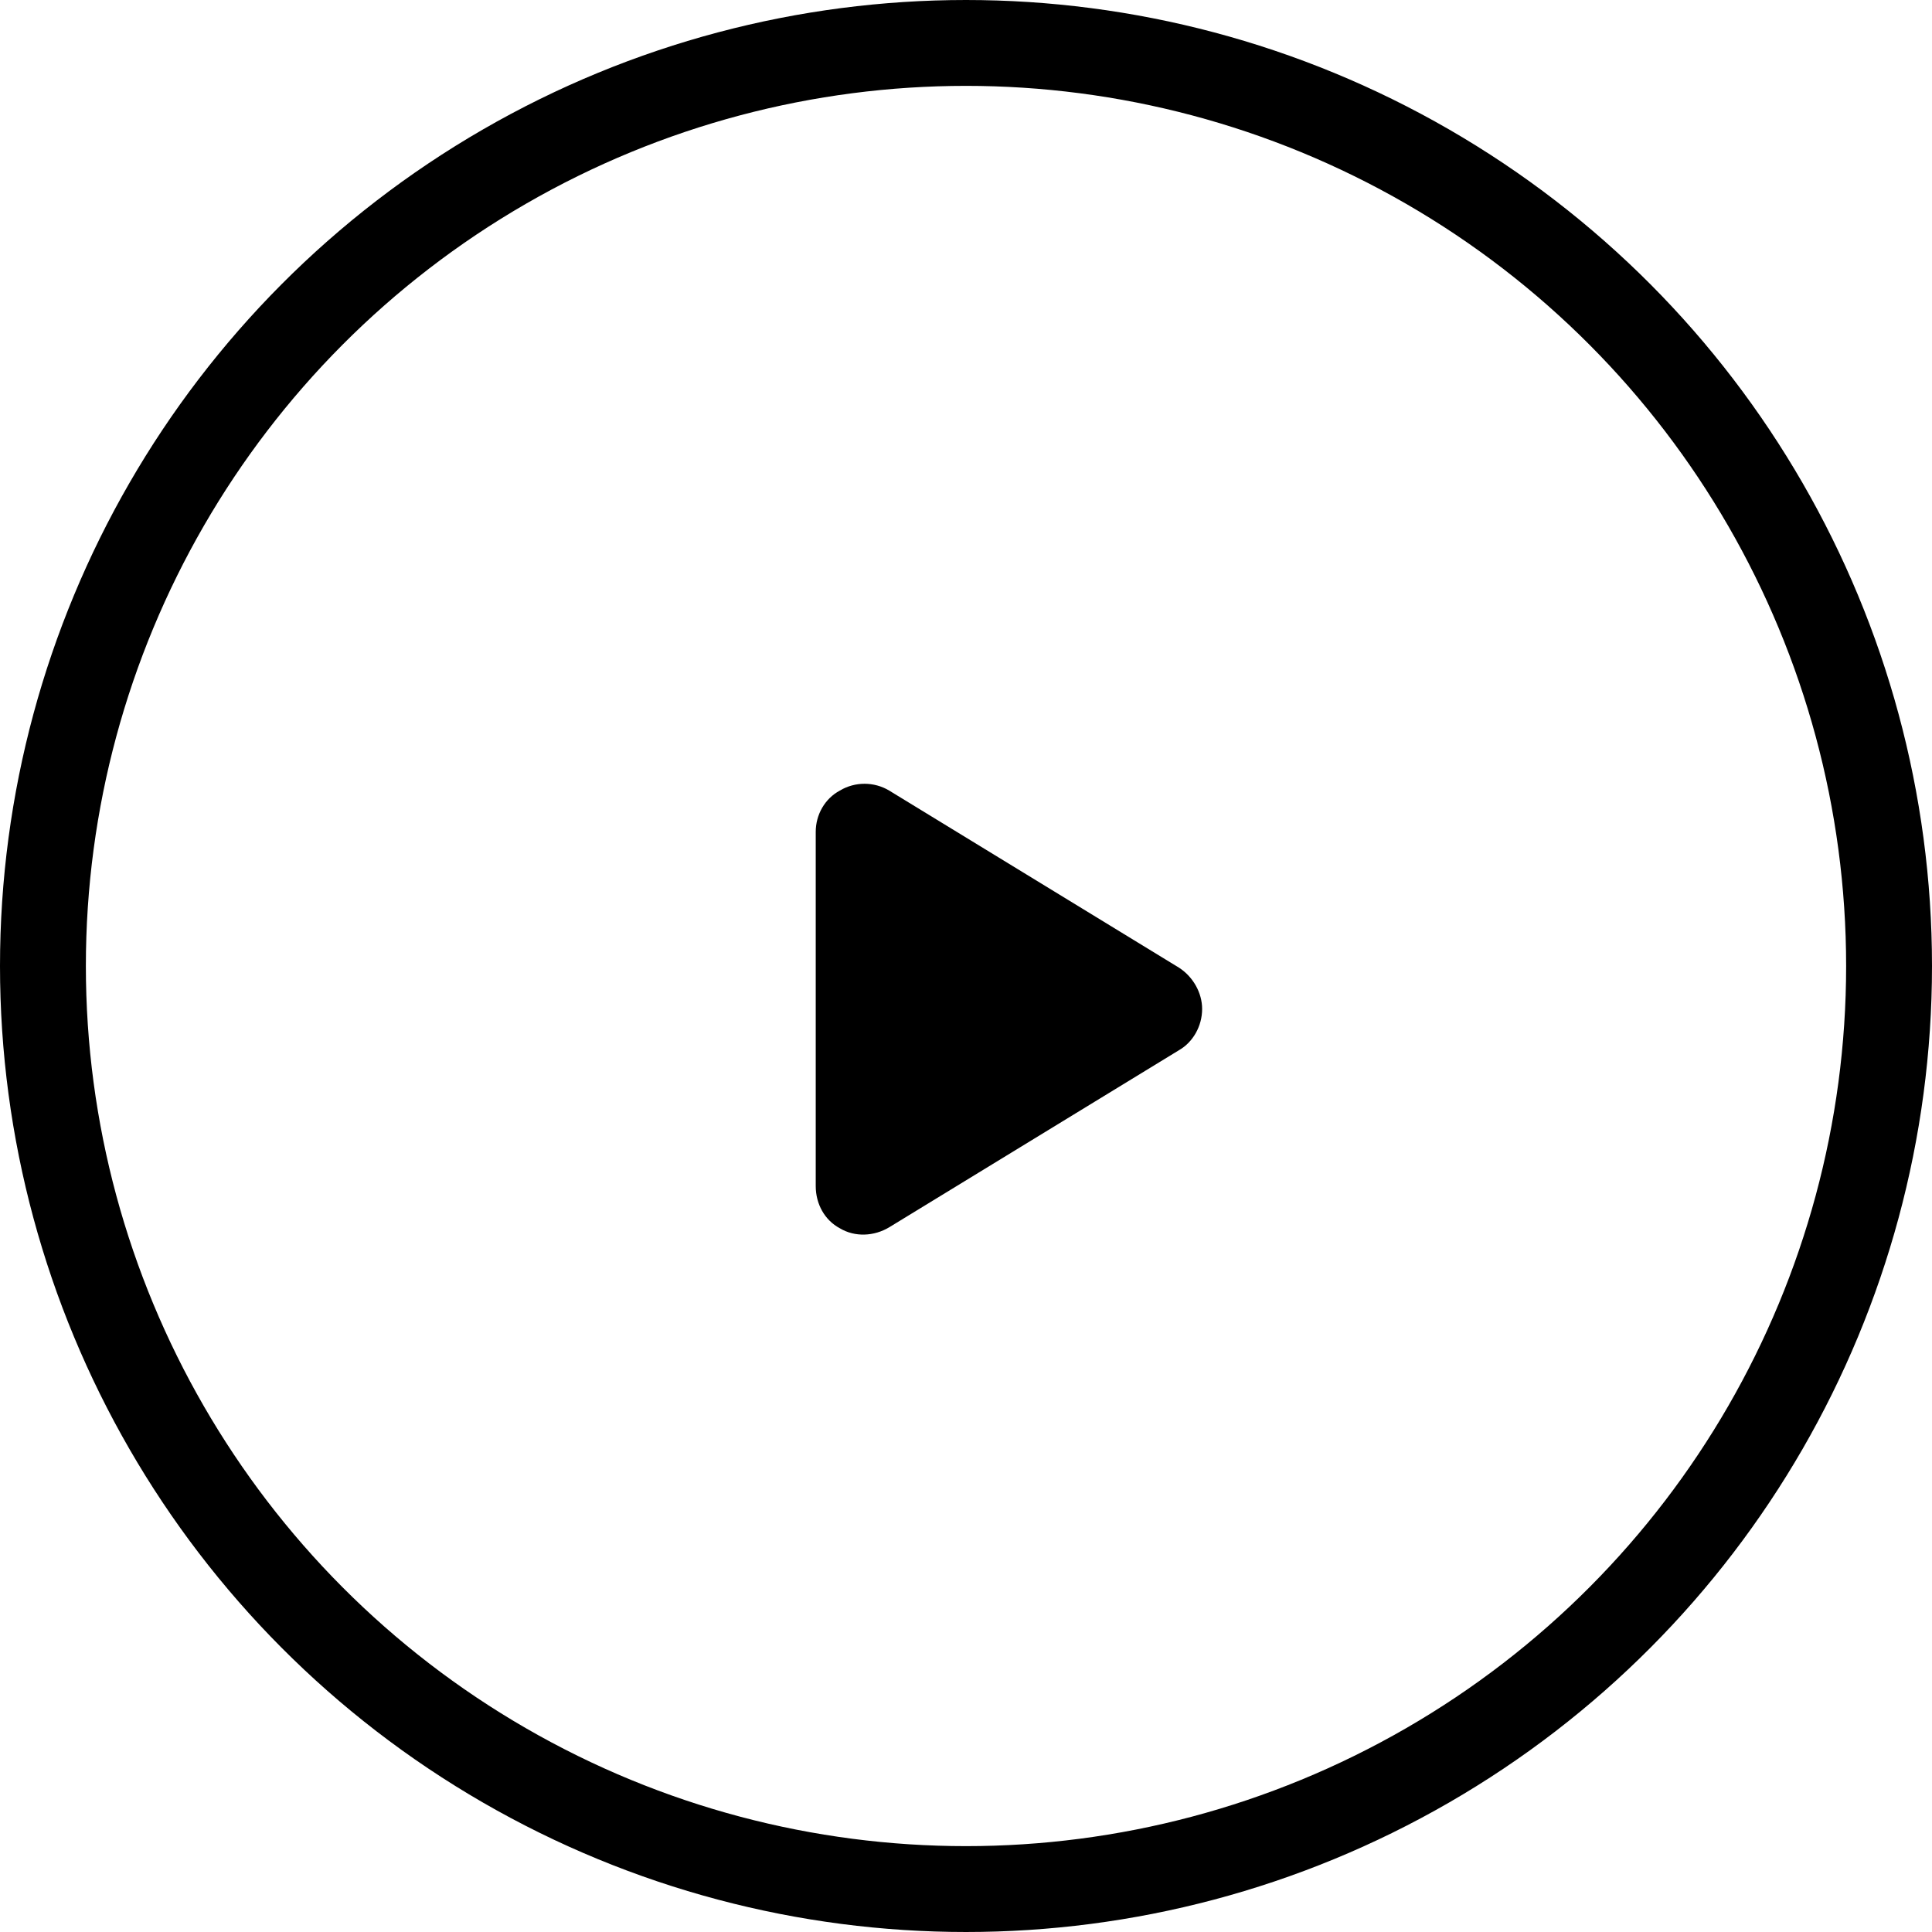
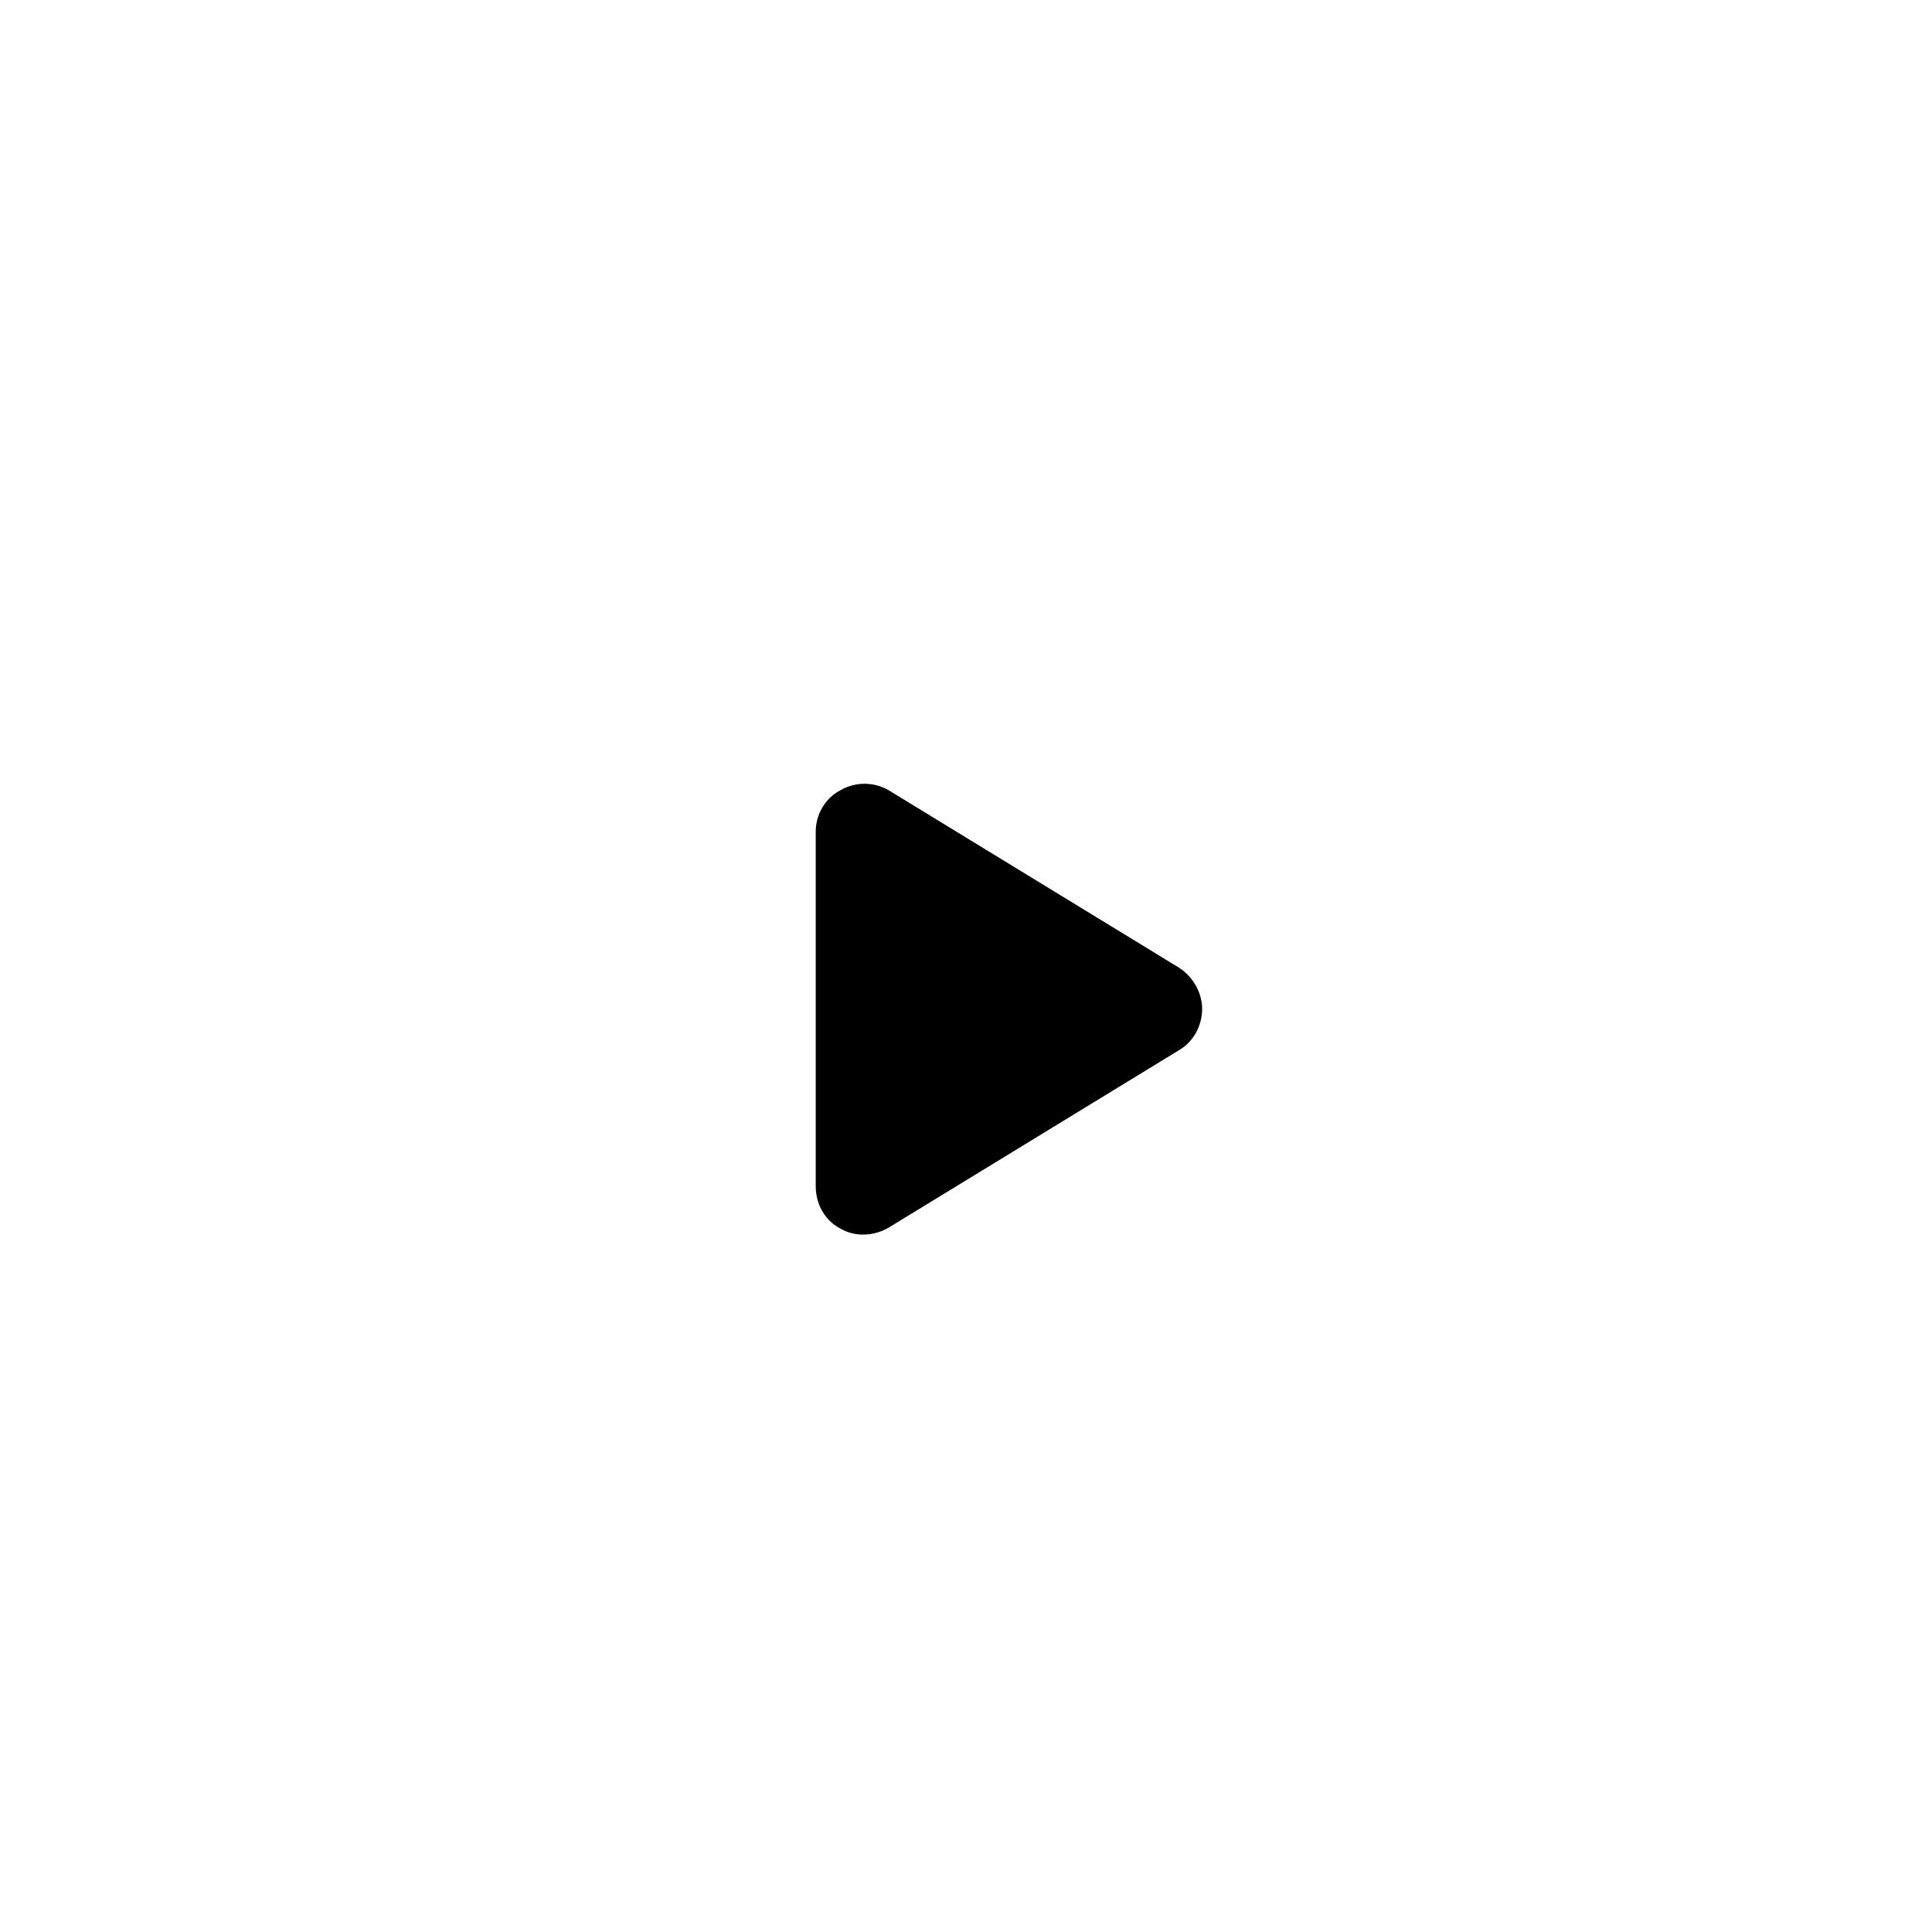
<svg xmlns="http://www.w3.org/2000/svg" width="45" height="45" viewBox="0 0 45 45" fill="none">
-   <circle cx="22.5" cy="22.5" r="21.5" stroke="black" stroke-width="2" />
  <path d="M20.711 18.414L27.461 22.539C27.789 22.75 28 23.125 28 23.5C28 23.898 27.789 24.273 27.461 24.461L20.711 28.586C20.359 28.797 19.914 28.82 19.562 28.609C19.211 28.422 19 28.047 19 27.625V19.375C19 18.977 19.211 18.602 19.562 18.414C19.914 18.203 20.359 18.203 20.711 18.414Z" fill="black" />
</svg>